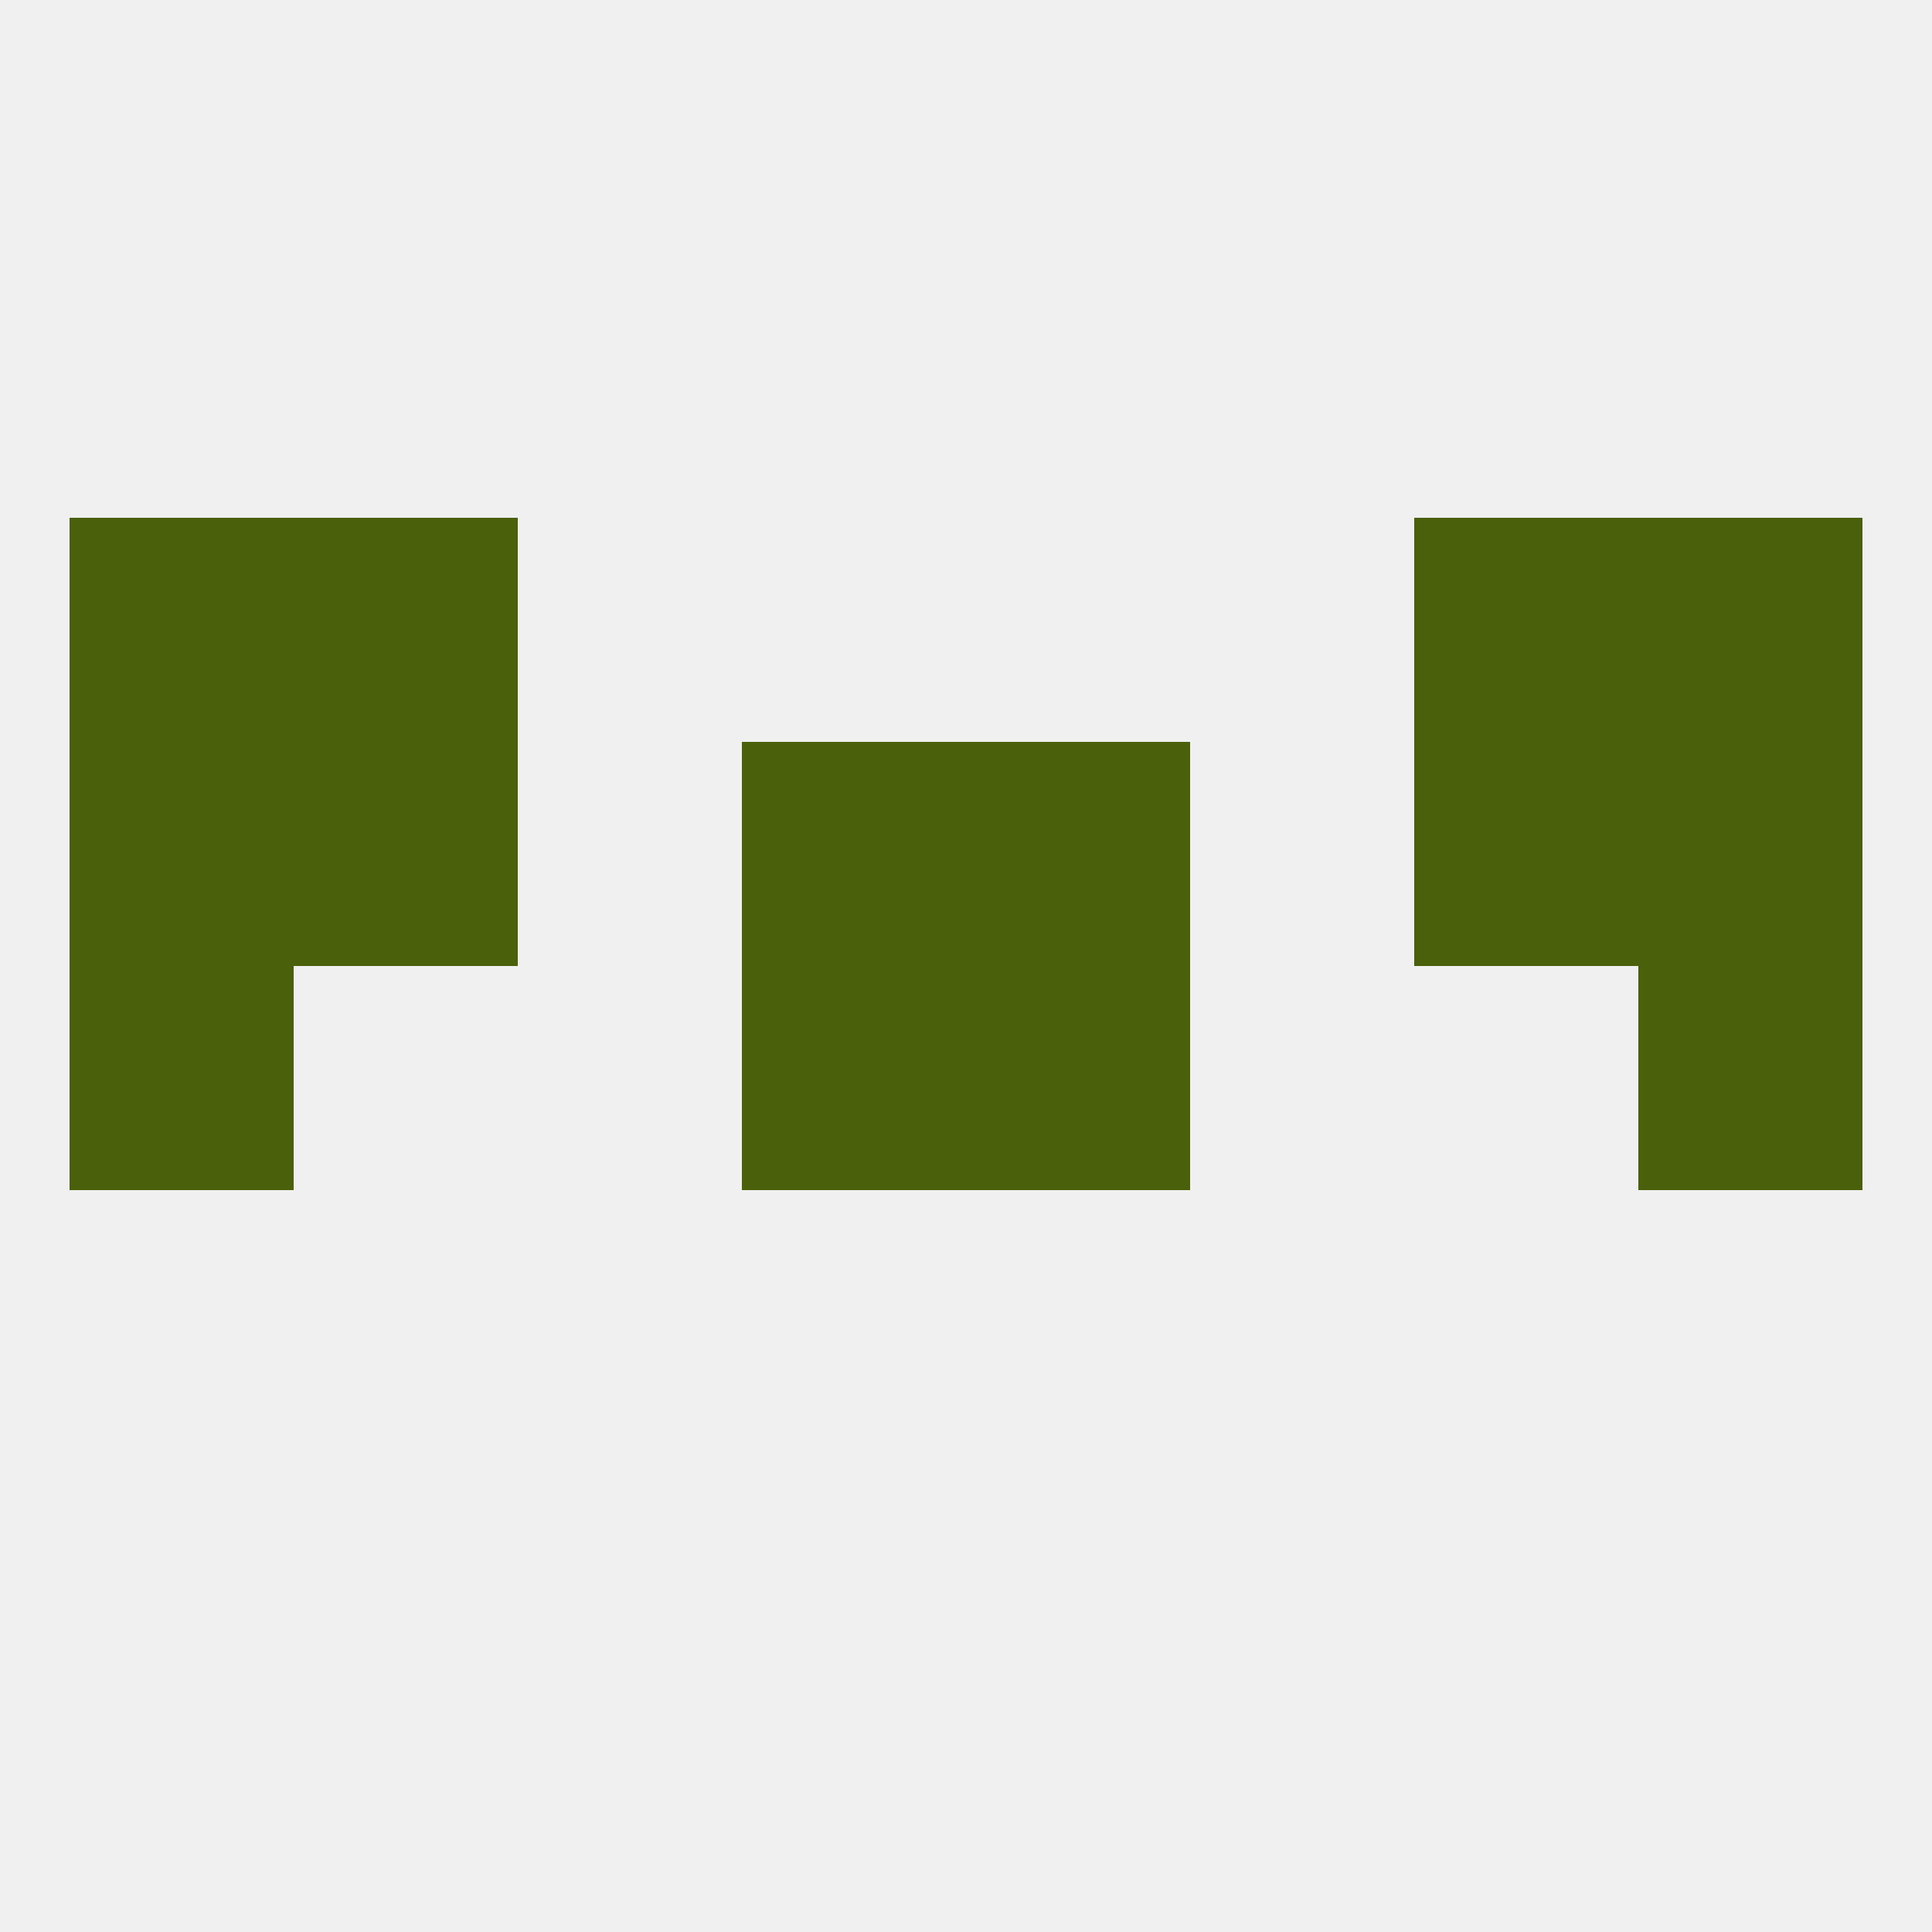
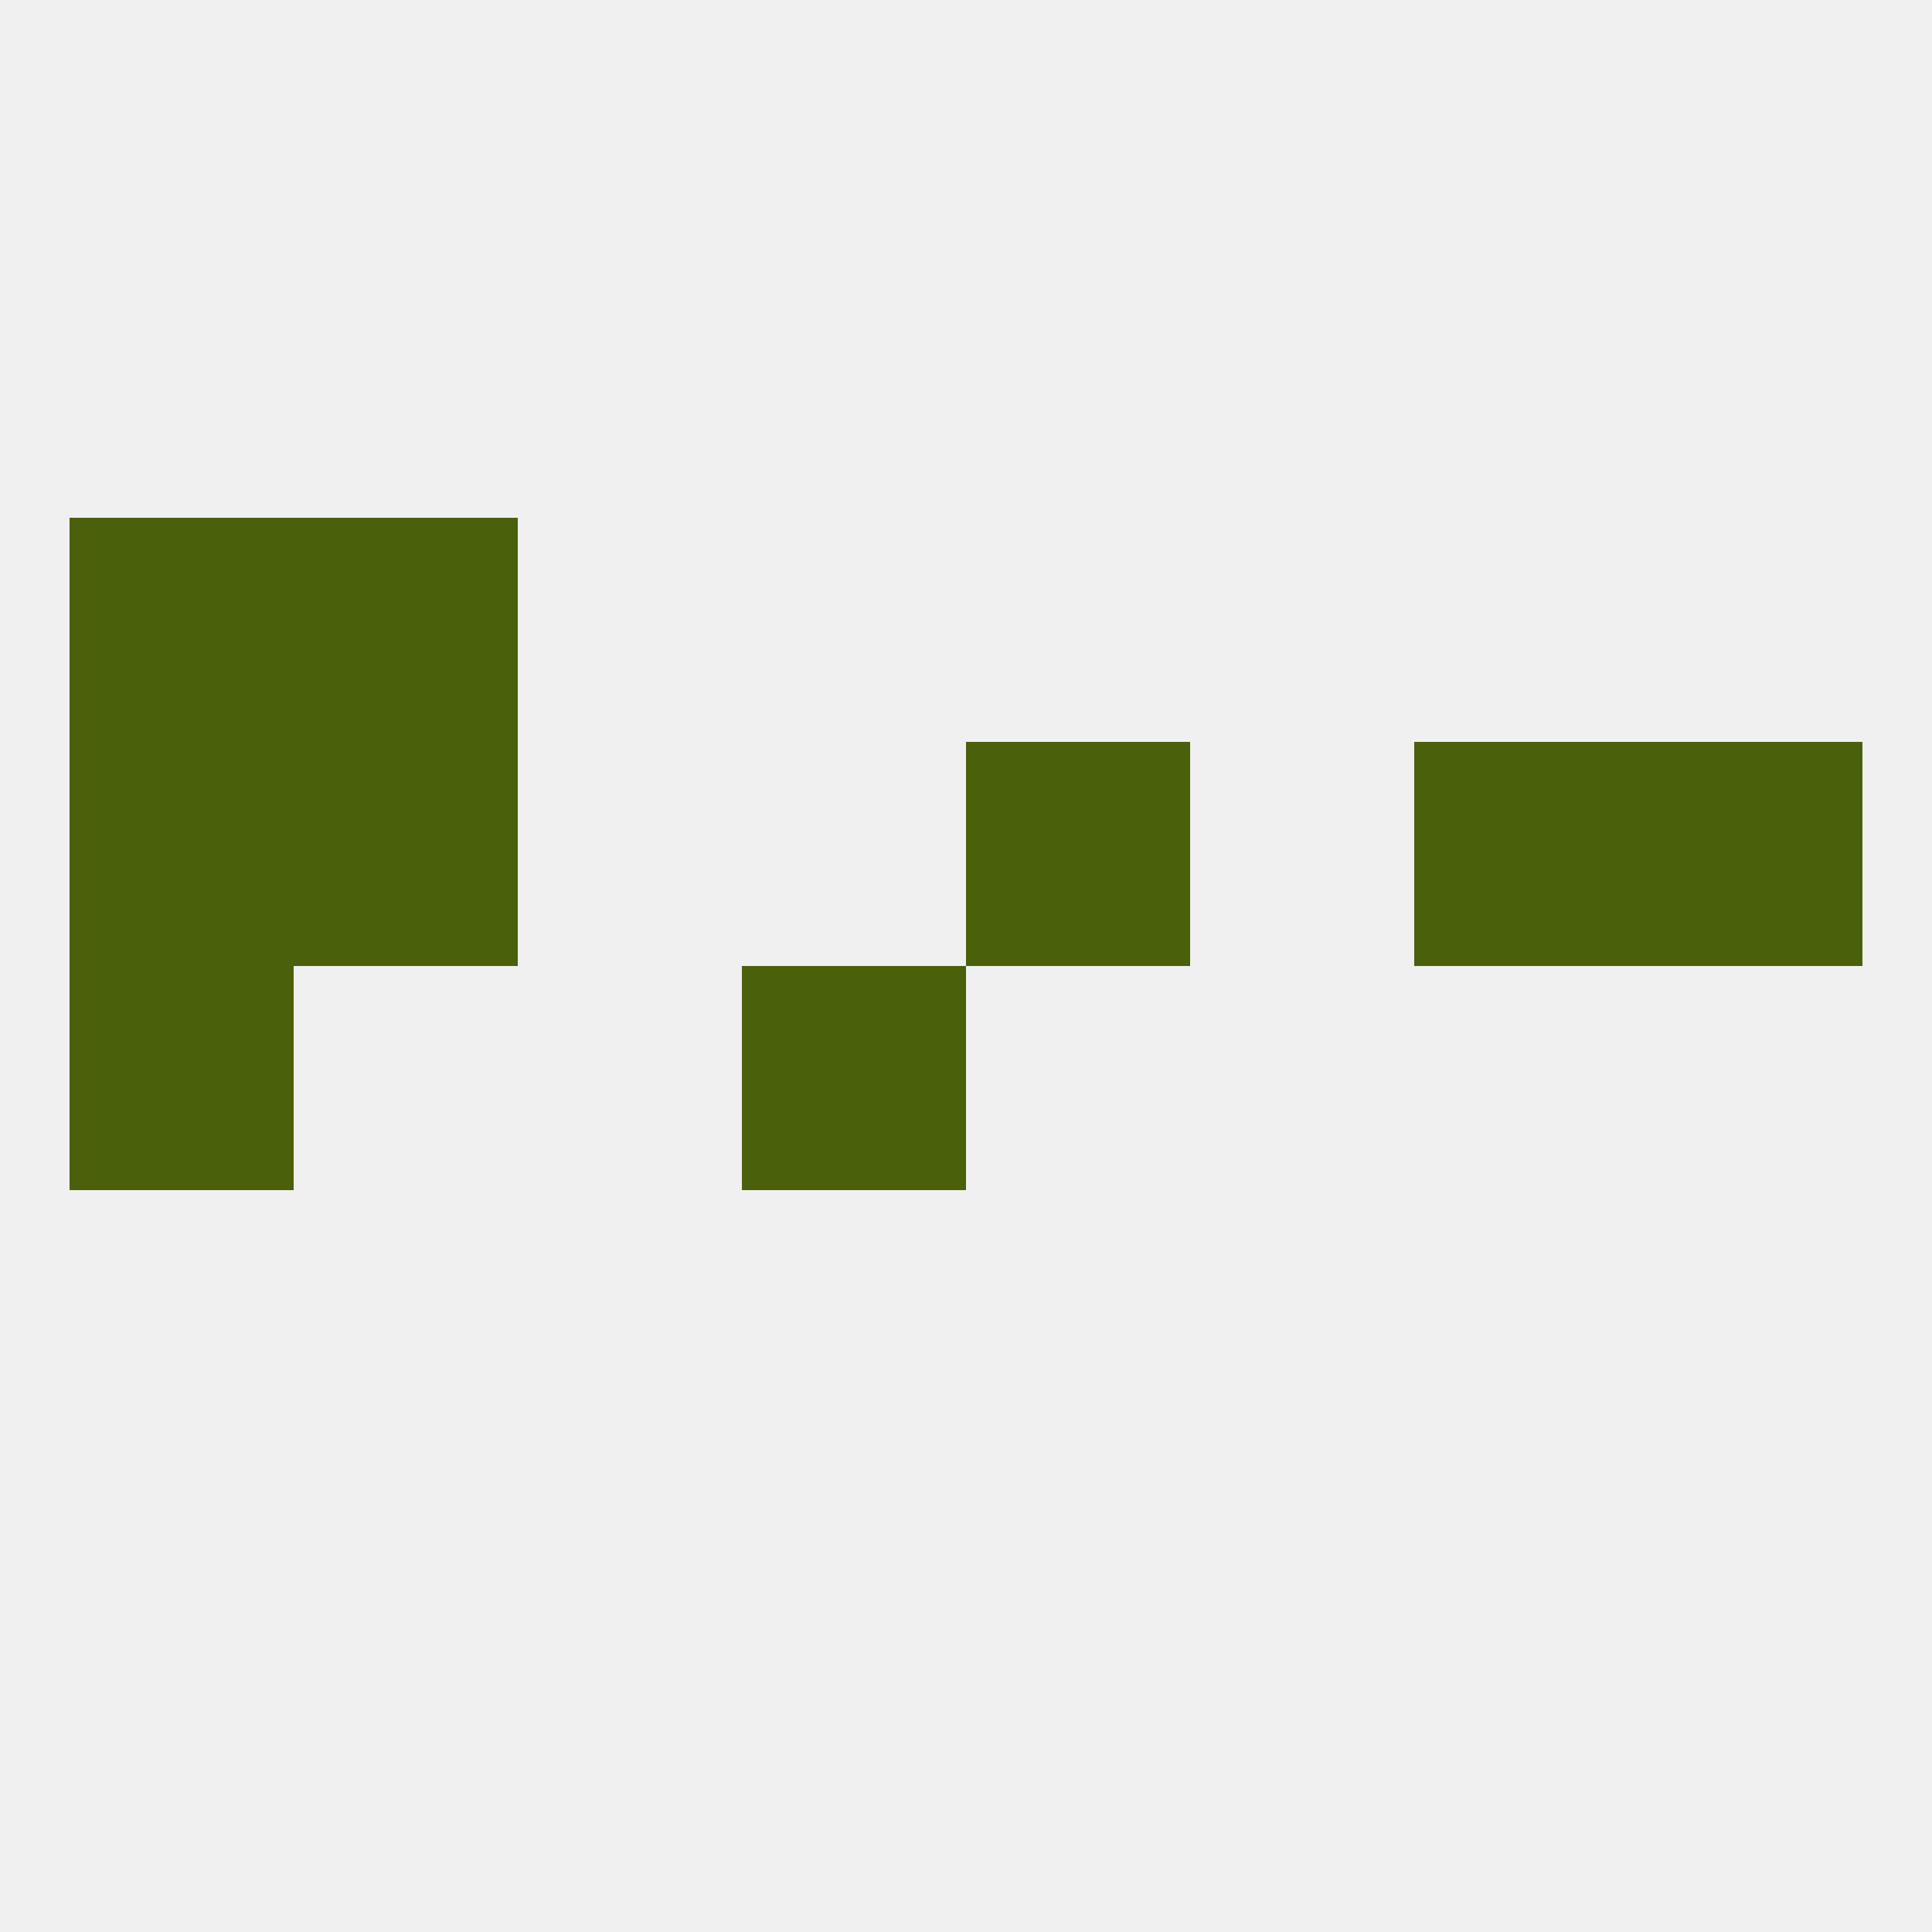
<svg xmlns="http://www.w3.org/2000/svg" version="1.1" baseprofile="full" width="250" height="250" viewBox="0 0 250 250">
  <rect width="100%" height="100%" fill="rgba(240,240,240,255)" />
  <rect x="9" y="125" width="29" height="29" fill="rgba(74,96,10,255)" />
-   <rect x="212" y="125" width="29" height="29" fill="rgba(74,96,10,255)" />
  <rect x="96" y="125" width="29" height="29" fill="rgba(74,96,10,255)" />
-   <rect x="125" y="125" width="29" height="29" fill="rgba(74,96,10,255)" />
  <rect x="212" y="96" width="29" height="29" fill="rgba(74,96,10,255)" />
  <rect x="38" y="96" width="29" height="29" fill="rgba(74,96,10,255)" />
  <rect x="183" y="96" width="29" height="29" fill="rgba(74,96,10,255)" />
-   <rect x="96" y="96" width="29" height="29" fill="rgba(74,96,10,255)" />
  <rect x="125" y="96" width="29" height="29" fill="rgba(74,96,10,255)" />
  <rect x="9" y="96" width="29" height="29" fill="rgba(74,96,10,255)" />
  <rect x="38" y="67" width="29" height="29" fill="rgba(74,96,10,255)" />
-   <rect x="183" y="67" width="29" height="29" fill="rgba(74,96,10,255)" />
  <rect x="9" y="67" width="29" height="29" fill="rgba(74,96,10,255)" />
-   <rect x="212" y="67" width="29" height="29" fill="rgba(74,96,10,255)" />
</svg>